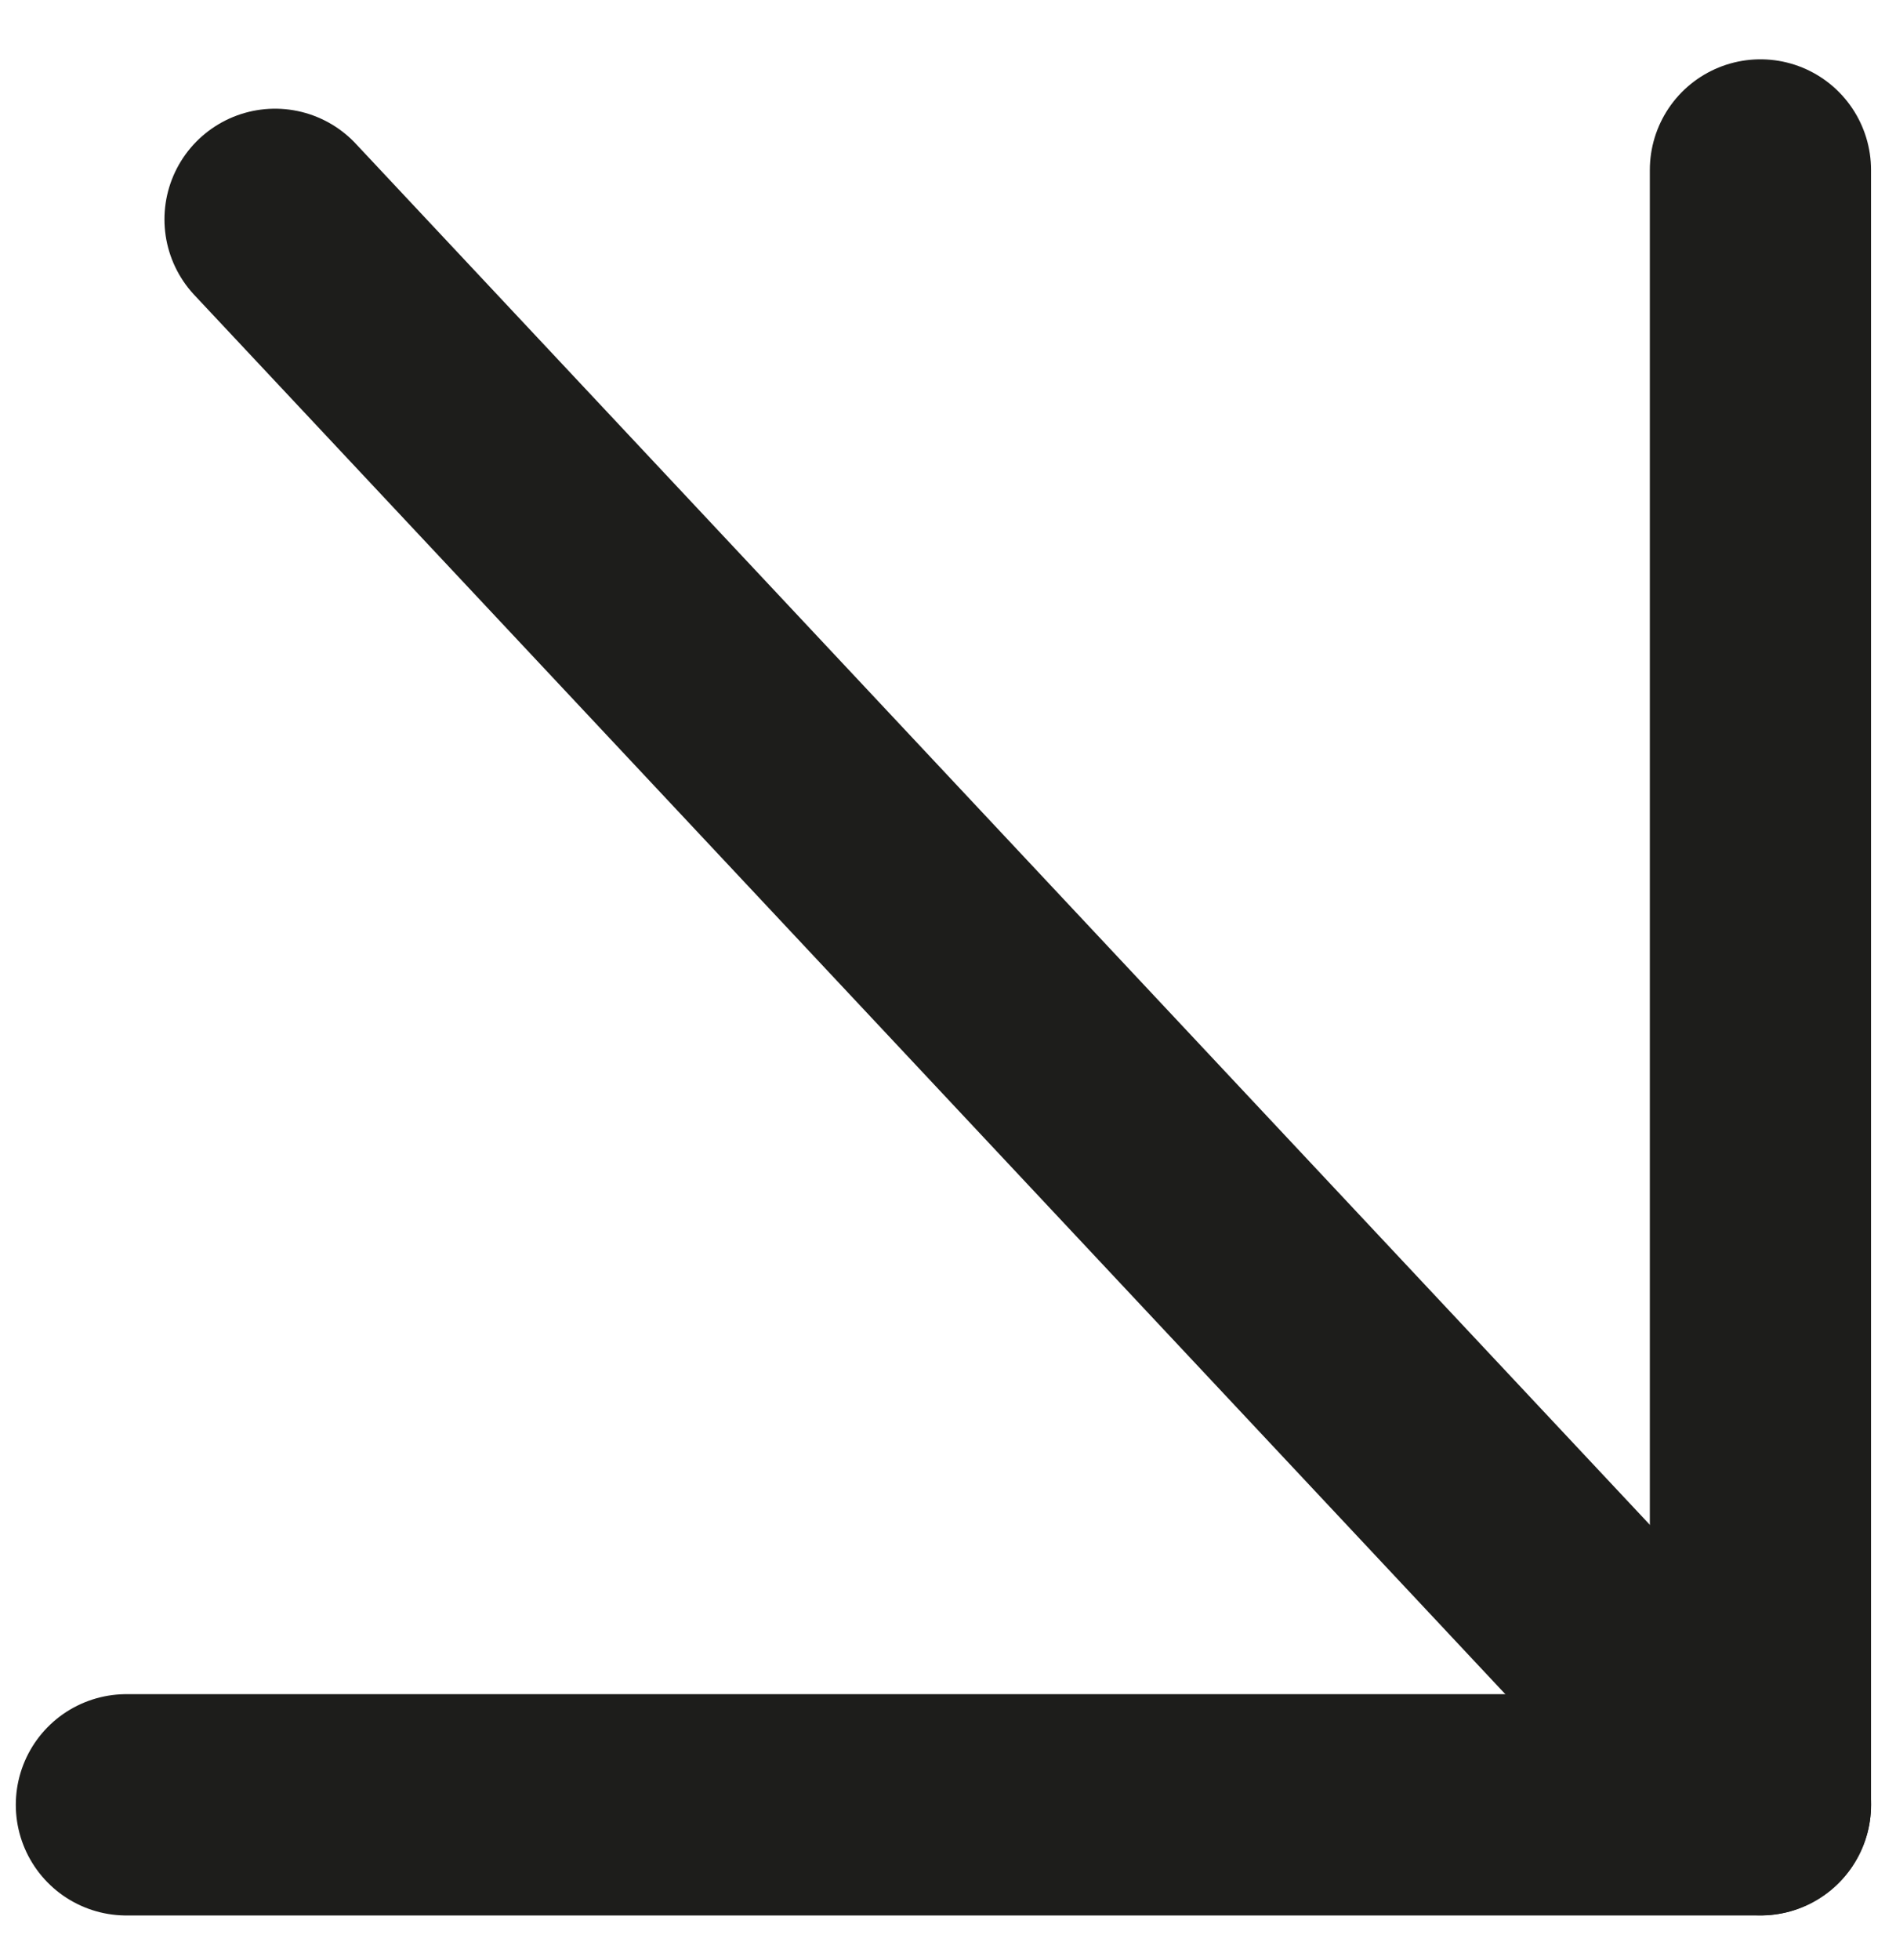
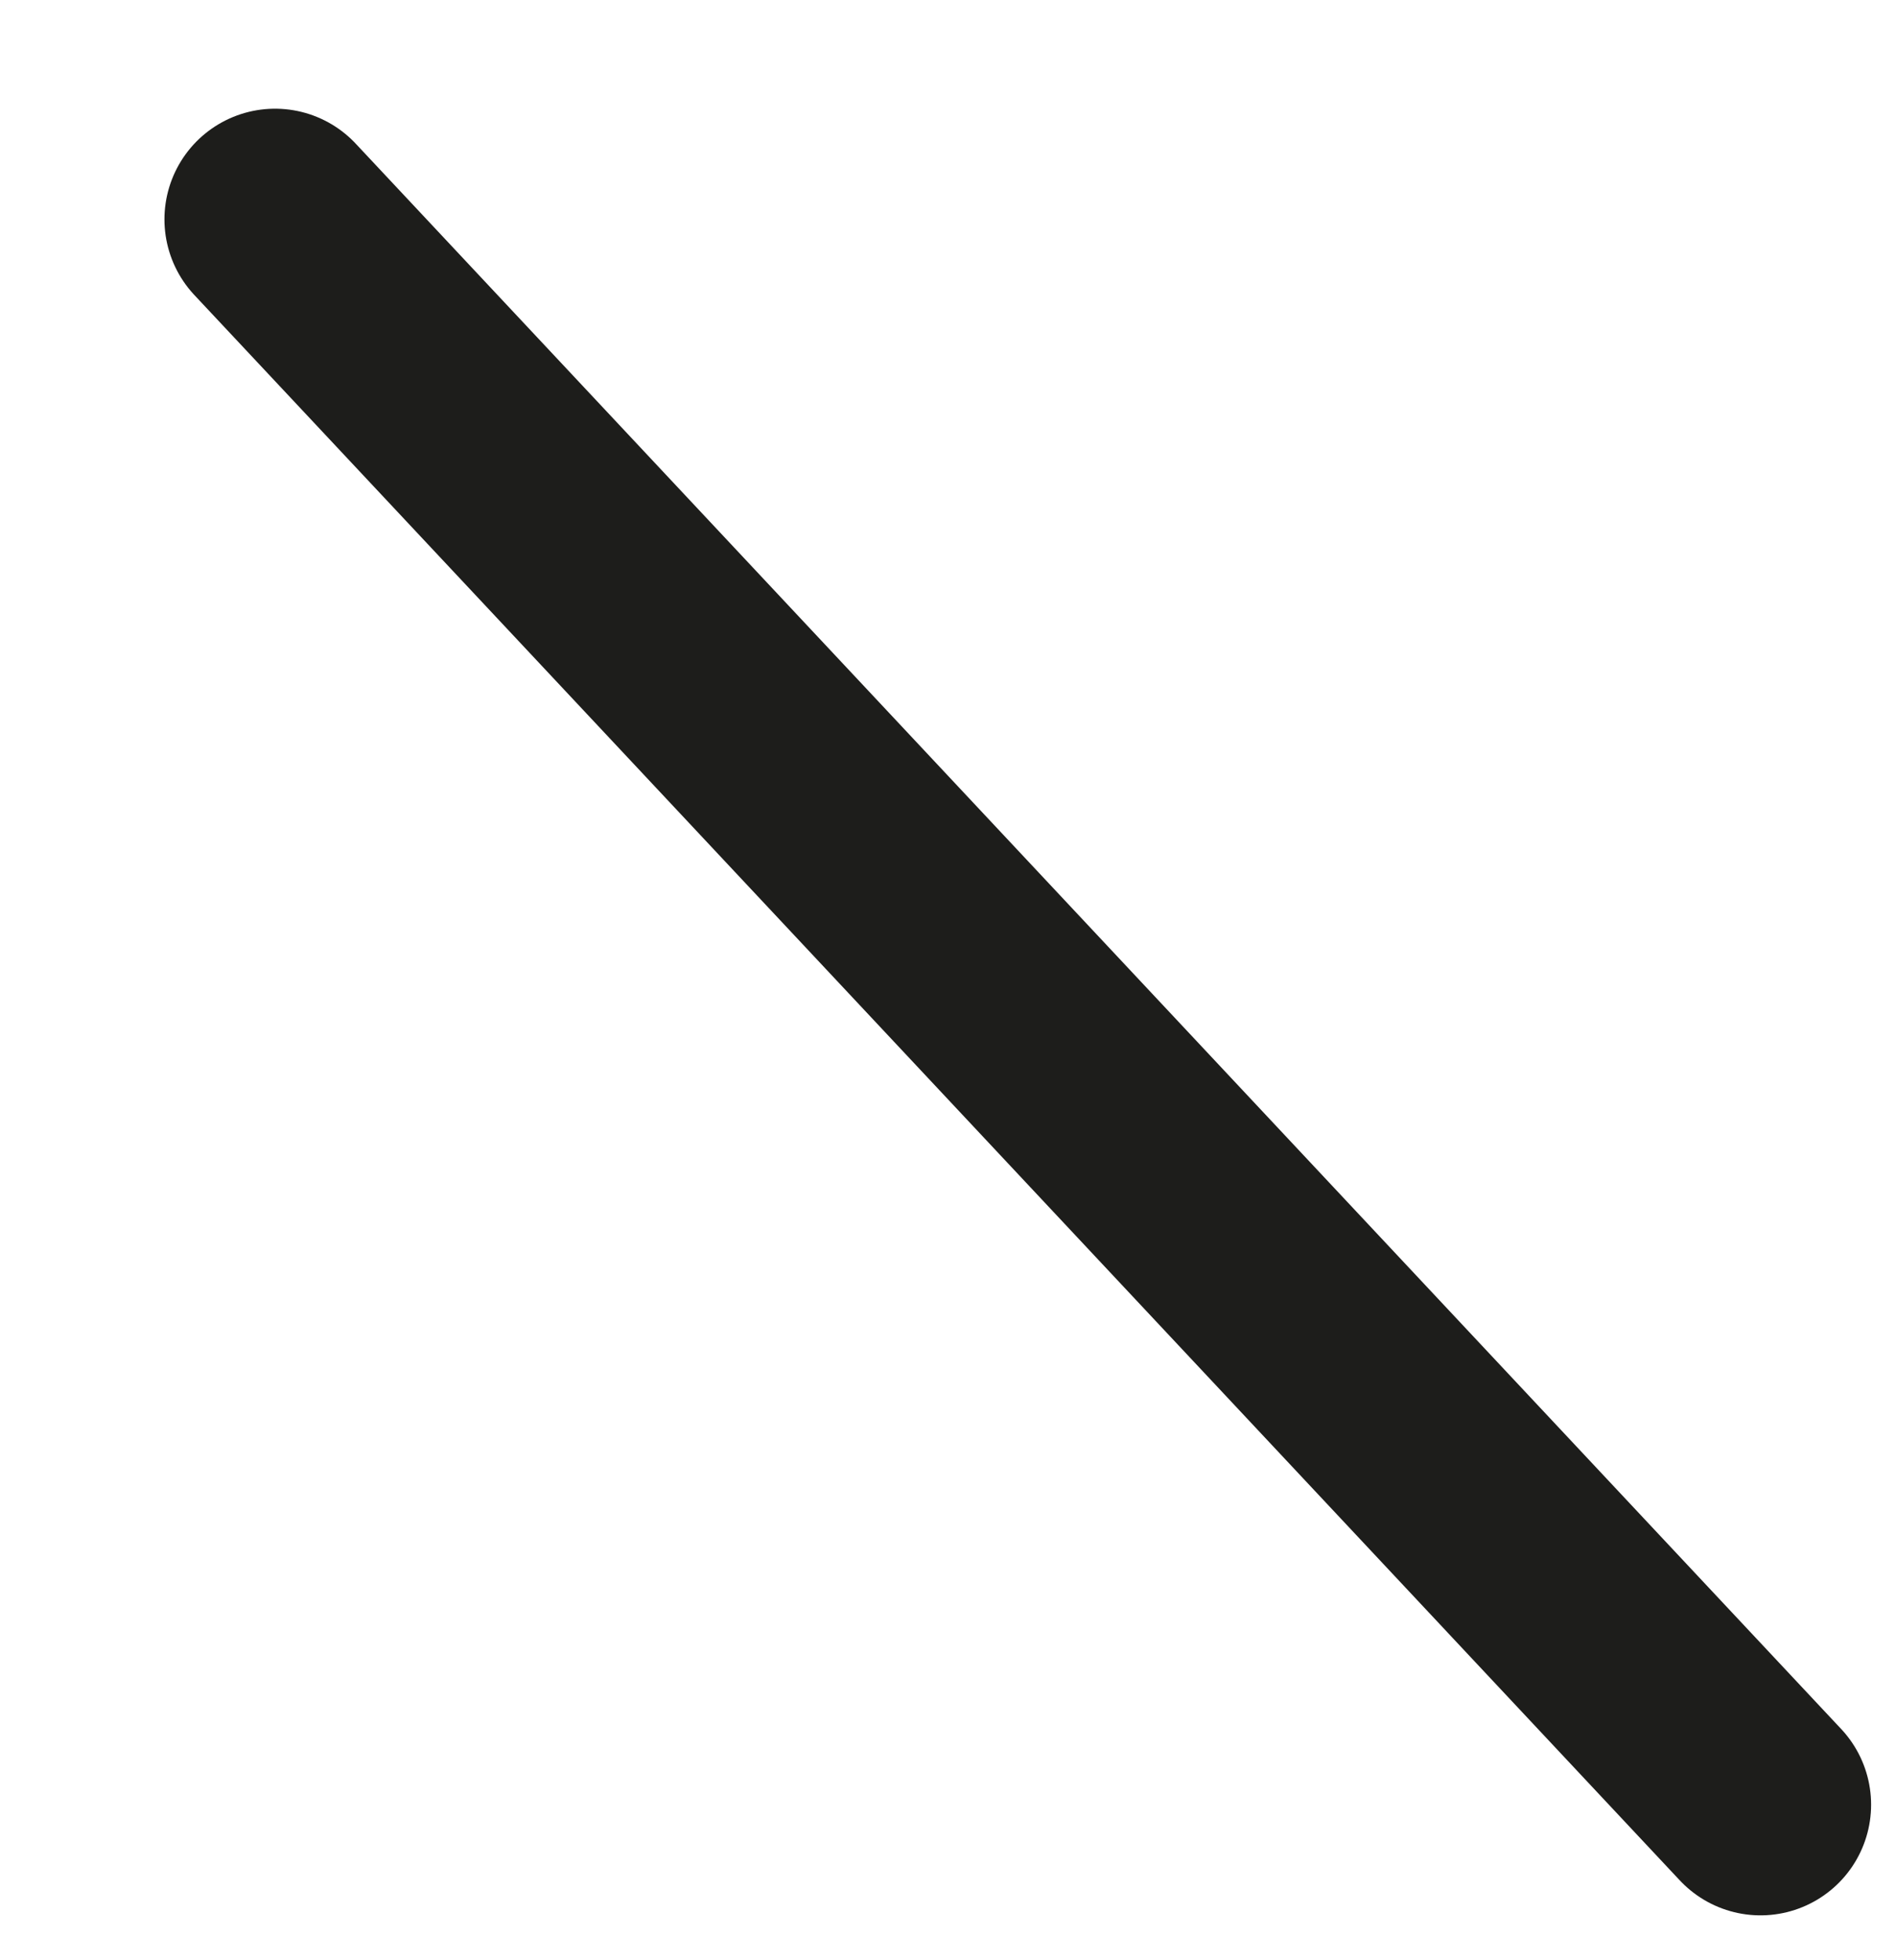
<svg xmlns="http://www.w3.org/2000/svg" width="30" height="31" viewBox="0 0 30 31" fill="none">
-   <path d="M27.855 2.688L27.855 28.542L2 28.542" stroke="#1D1D1B" stroke-width="3.5" stroke-linecap="round" stroke-linejoin="round" />
  <path d="M4.352 3.469L27.856 28.54" stroke="#1D1D1B" stroke-width="3.5" stroke-linecap="round" stroke-linejoin="round" />
</svg>